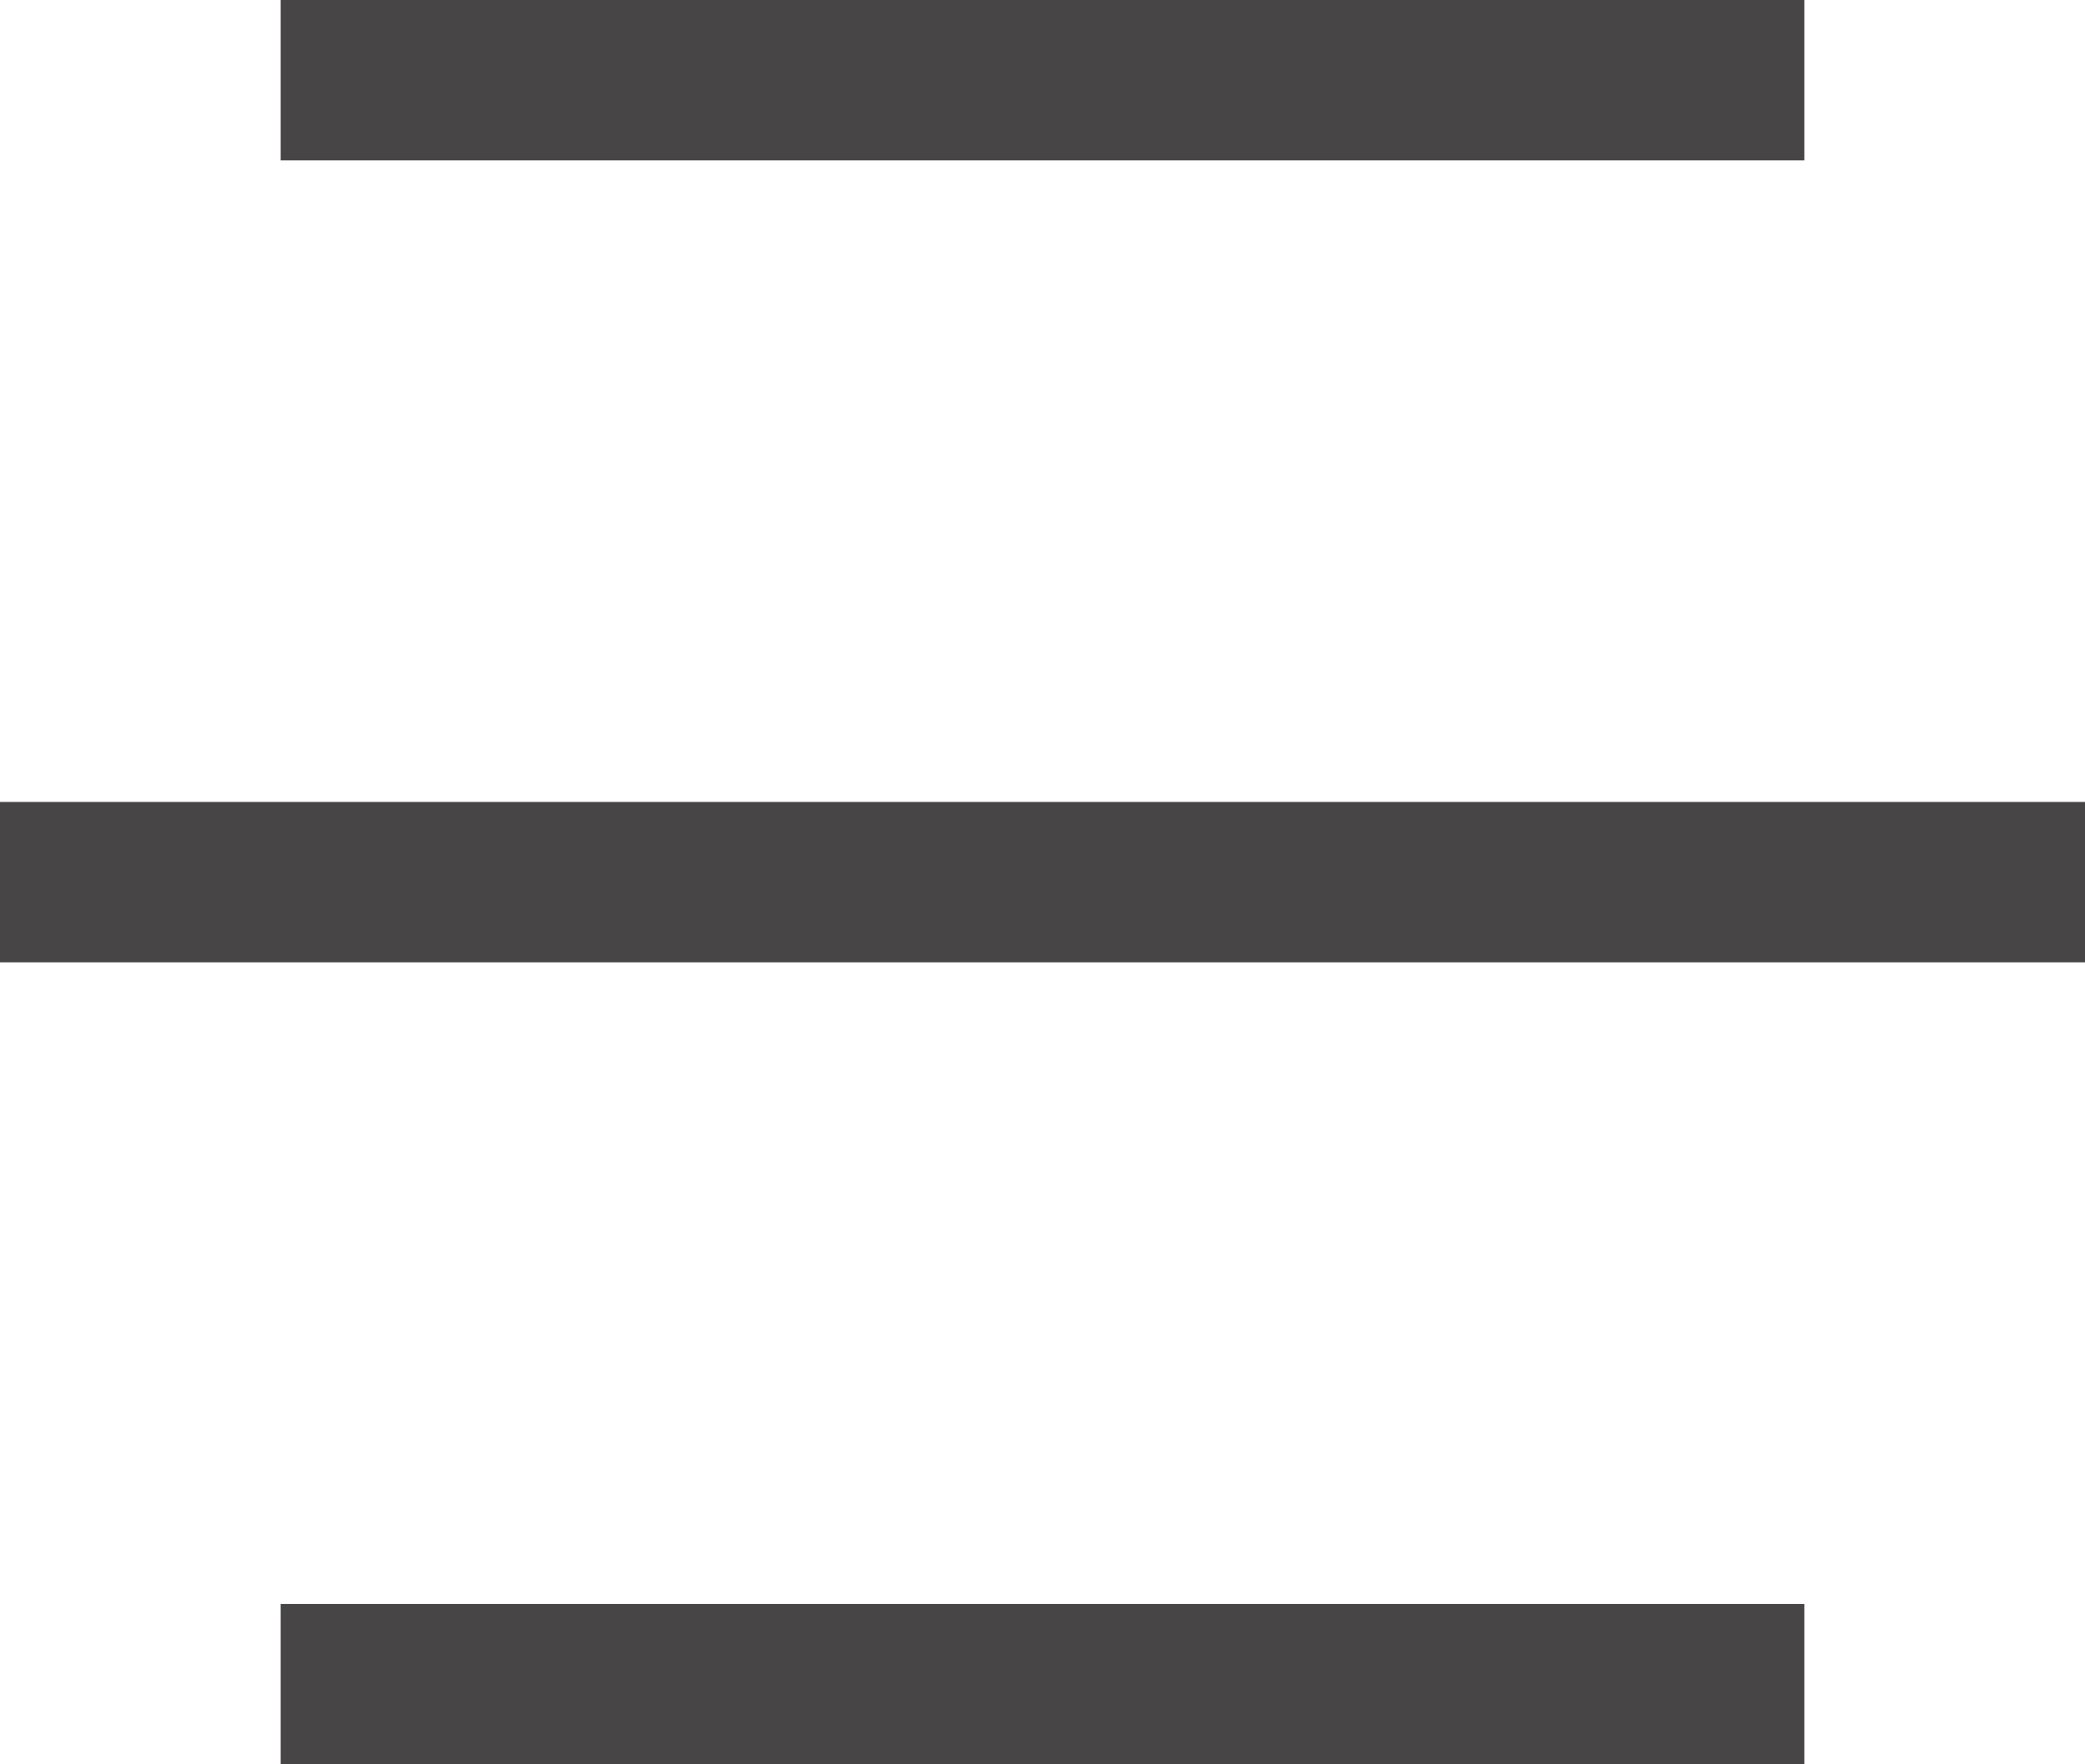
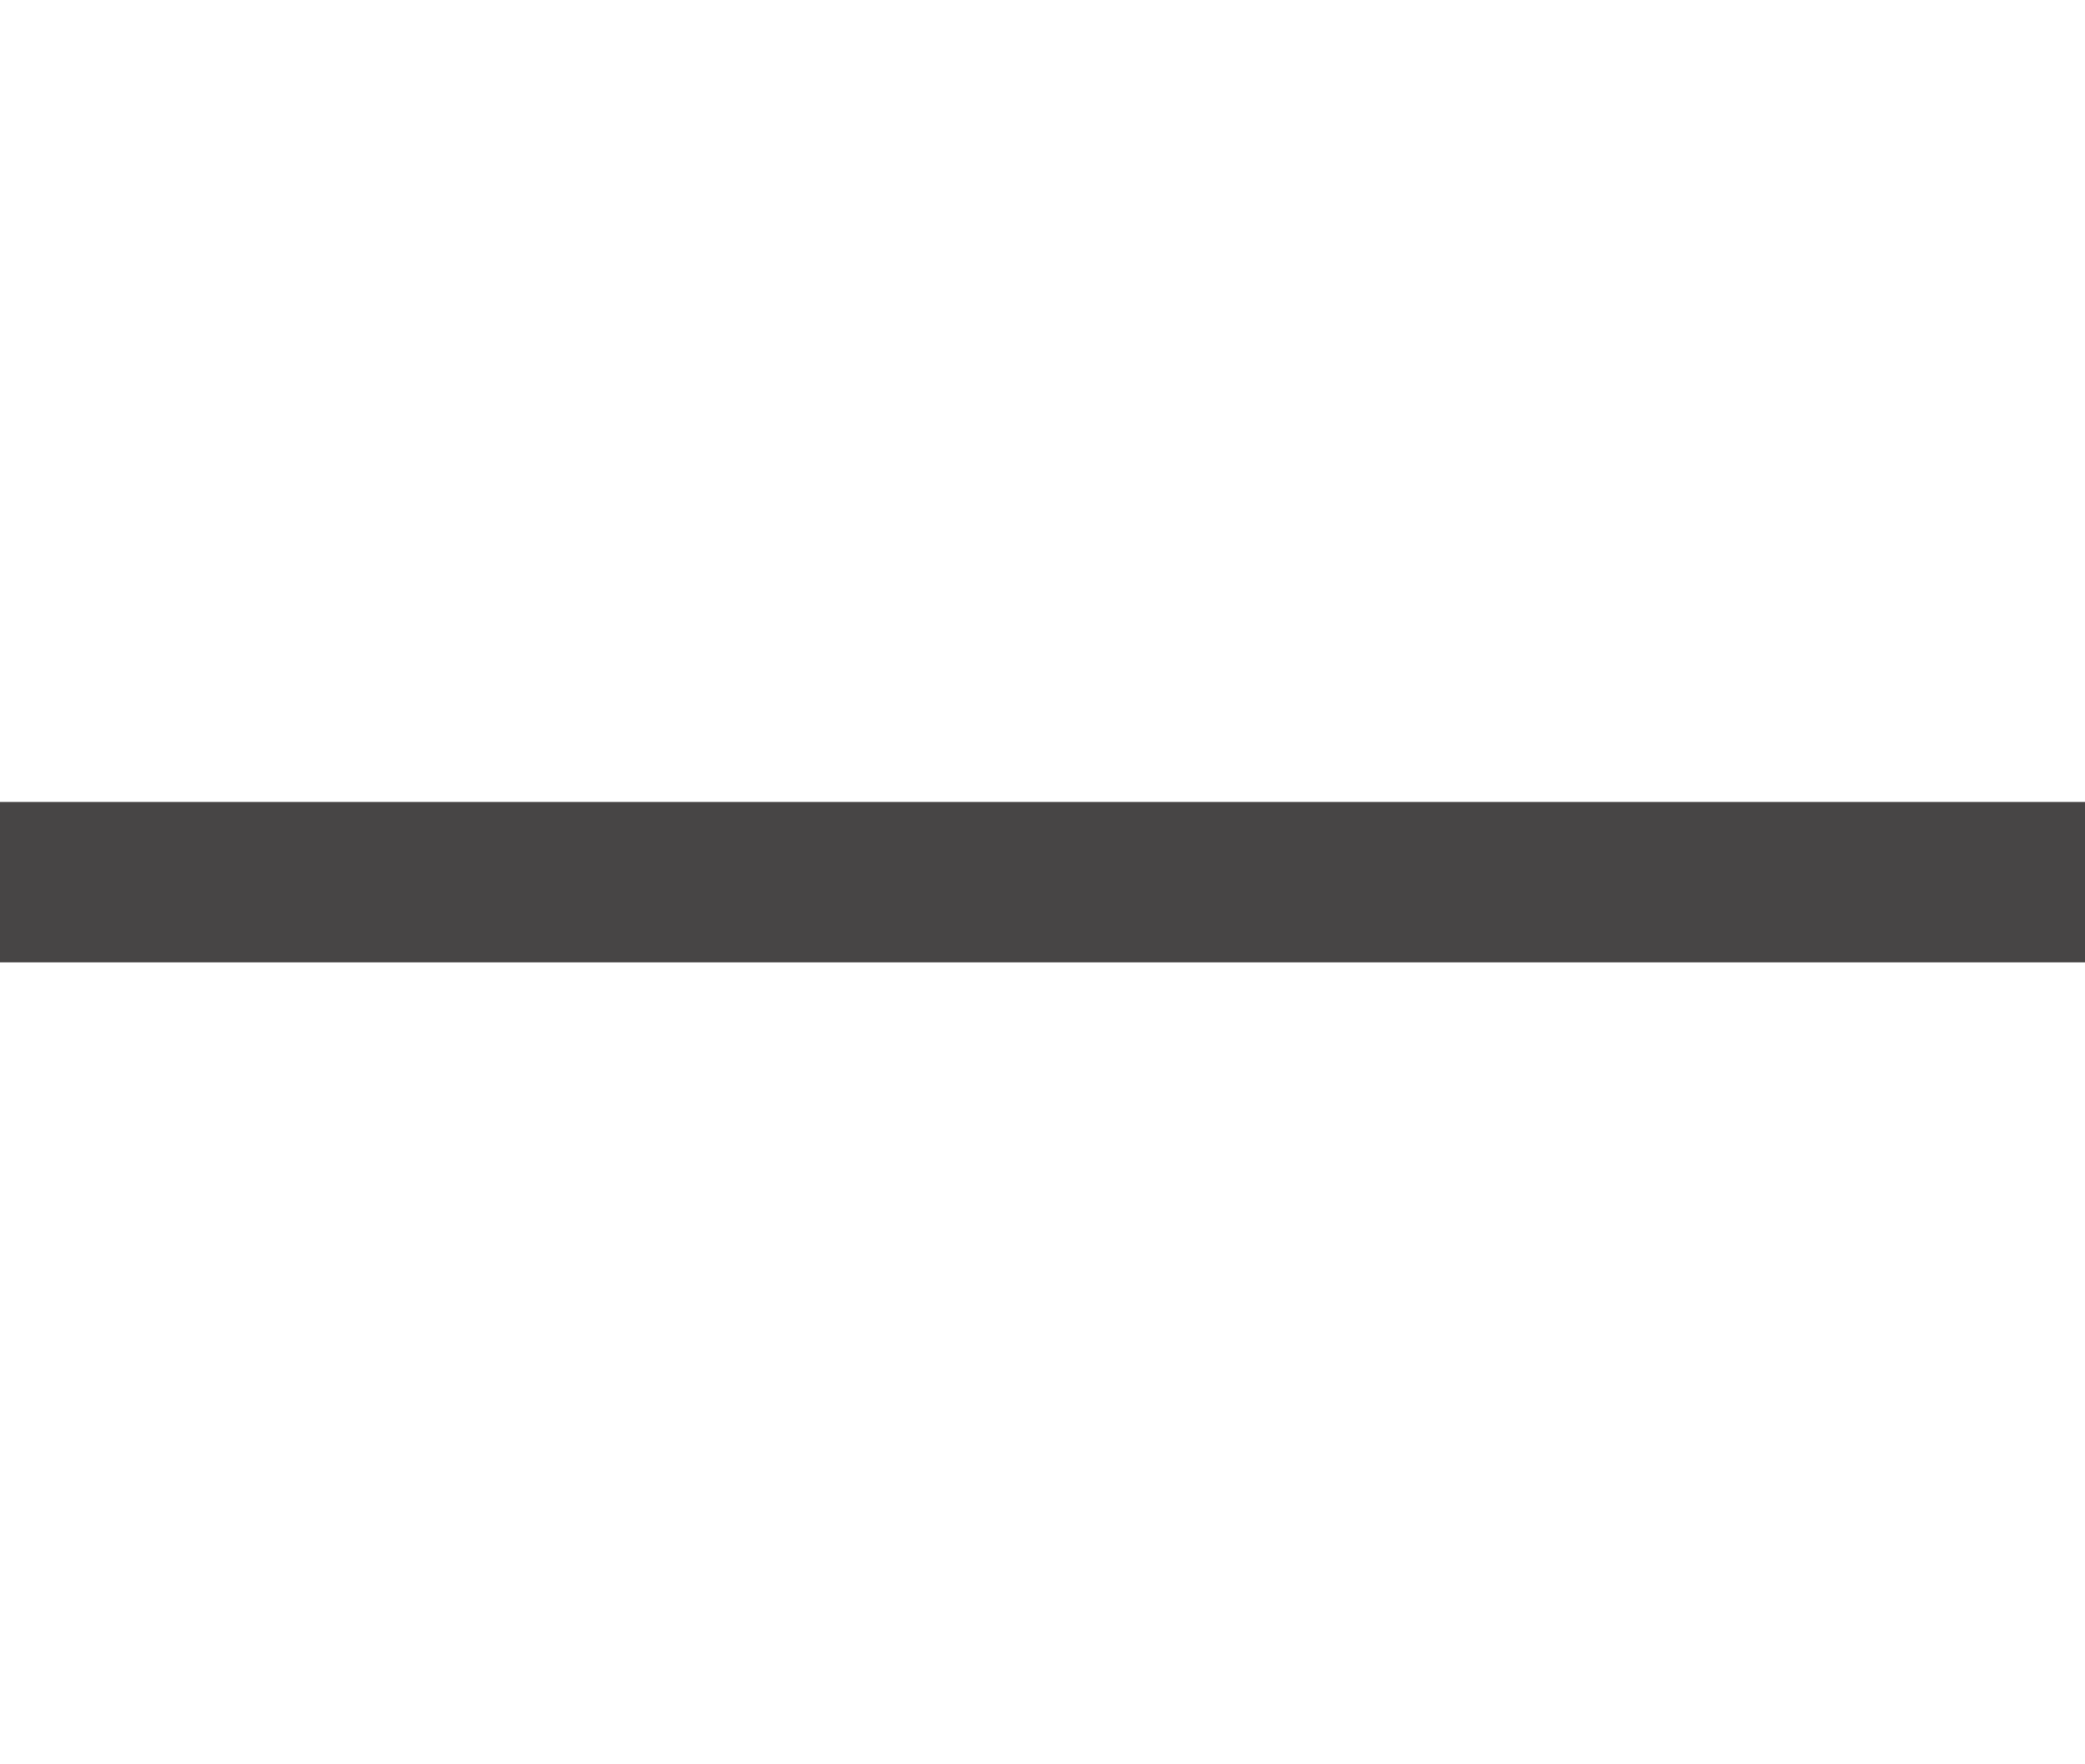
<svg xmlns="http://www.w3.org/2000/svg" width="26" height="22" viewBox="0 0 26 22" fill="none">
-   <path d="M3.5 1H22.5" stroke="#474545" stroke-width="2" />
  <path d="M0 11H26" stroke="#474545" stroke-width="2" />
-   <path d="M3.5 21H22.5" stroke="#474545" stroke-width="2" />
</svg>